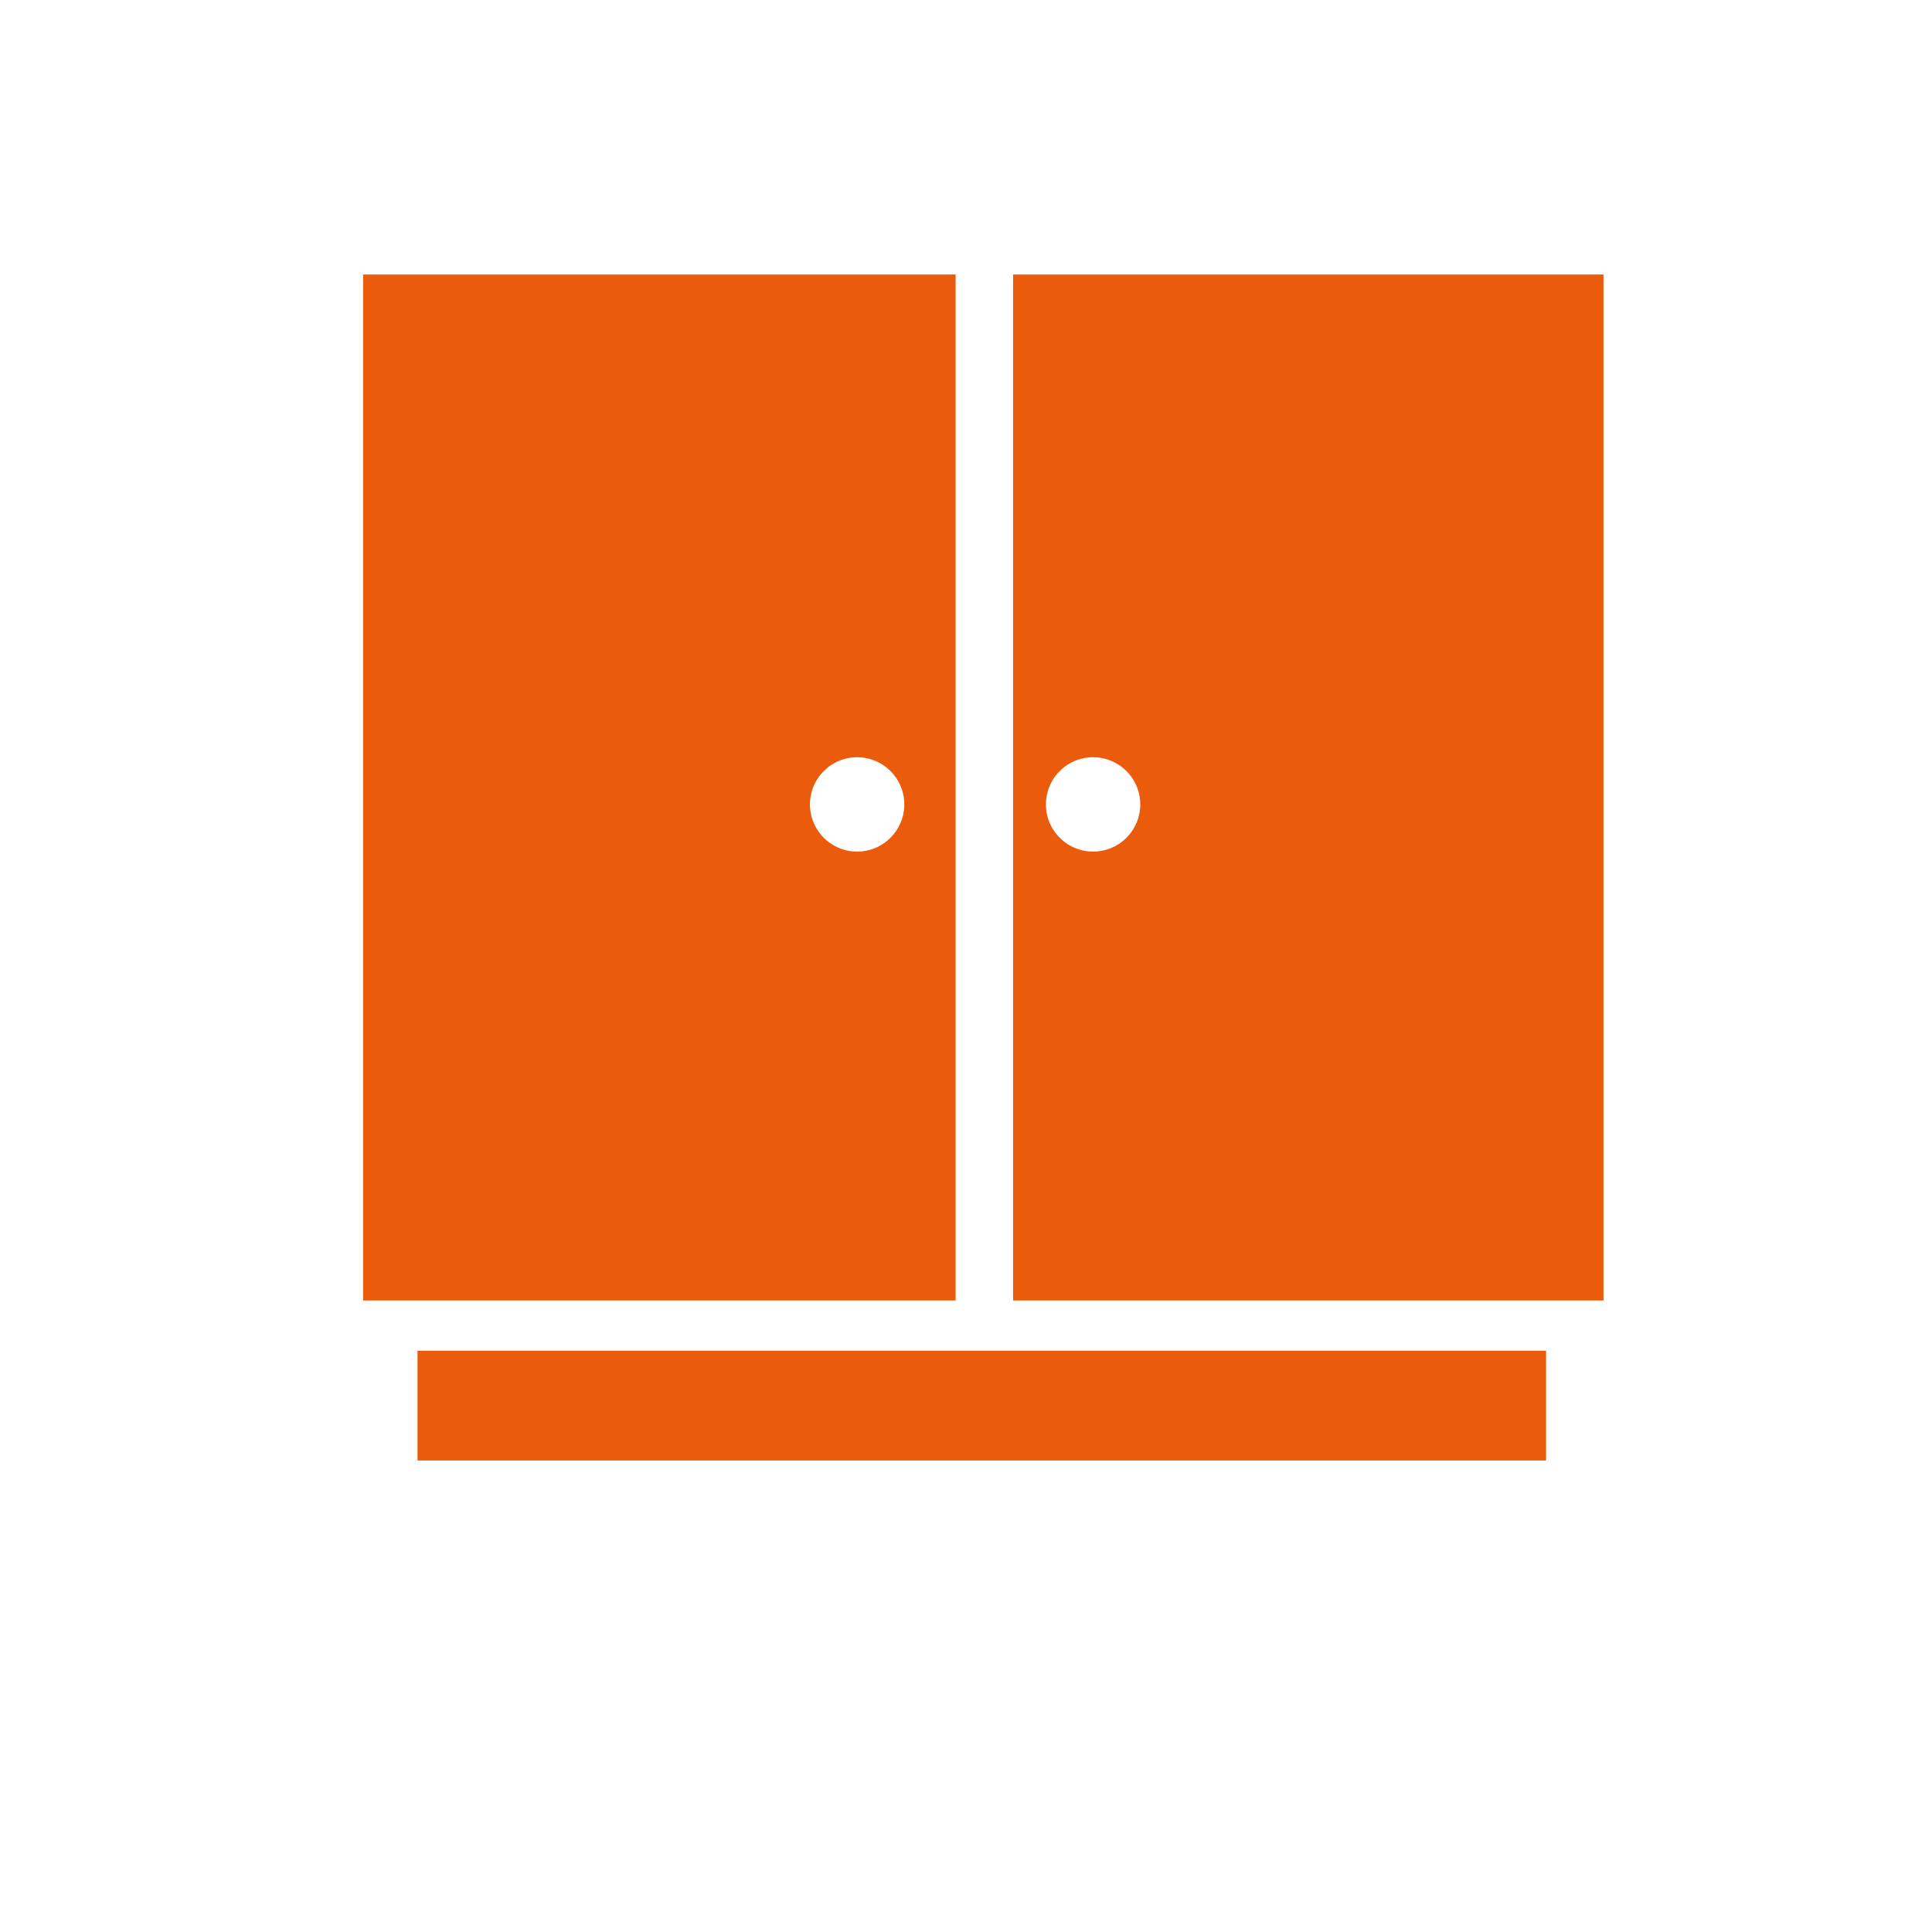
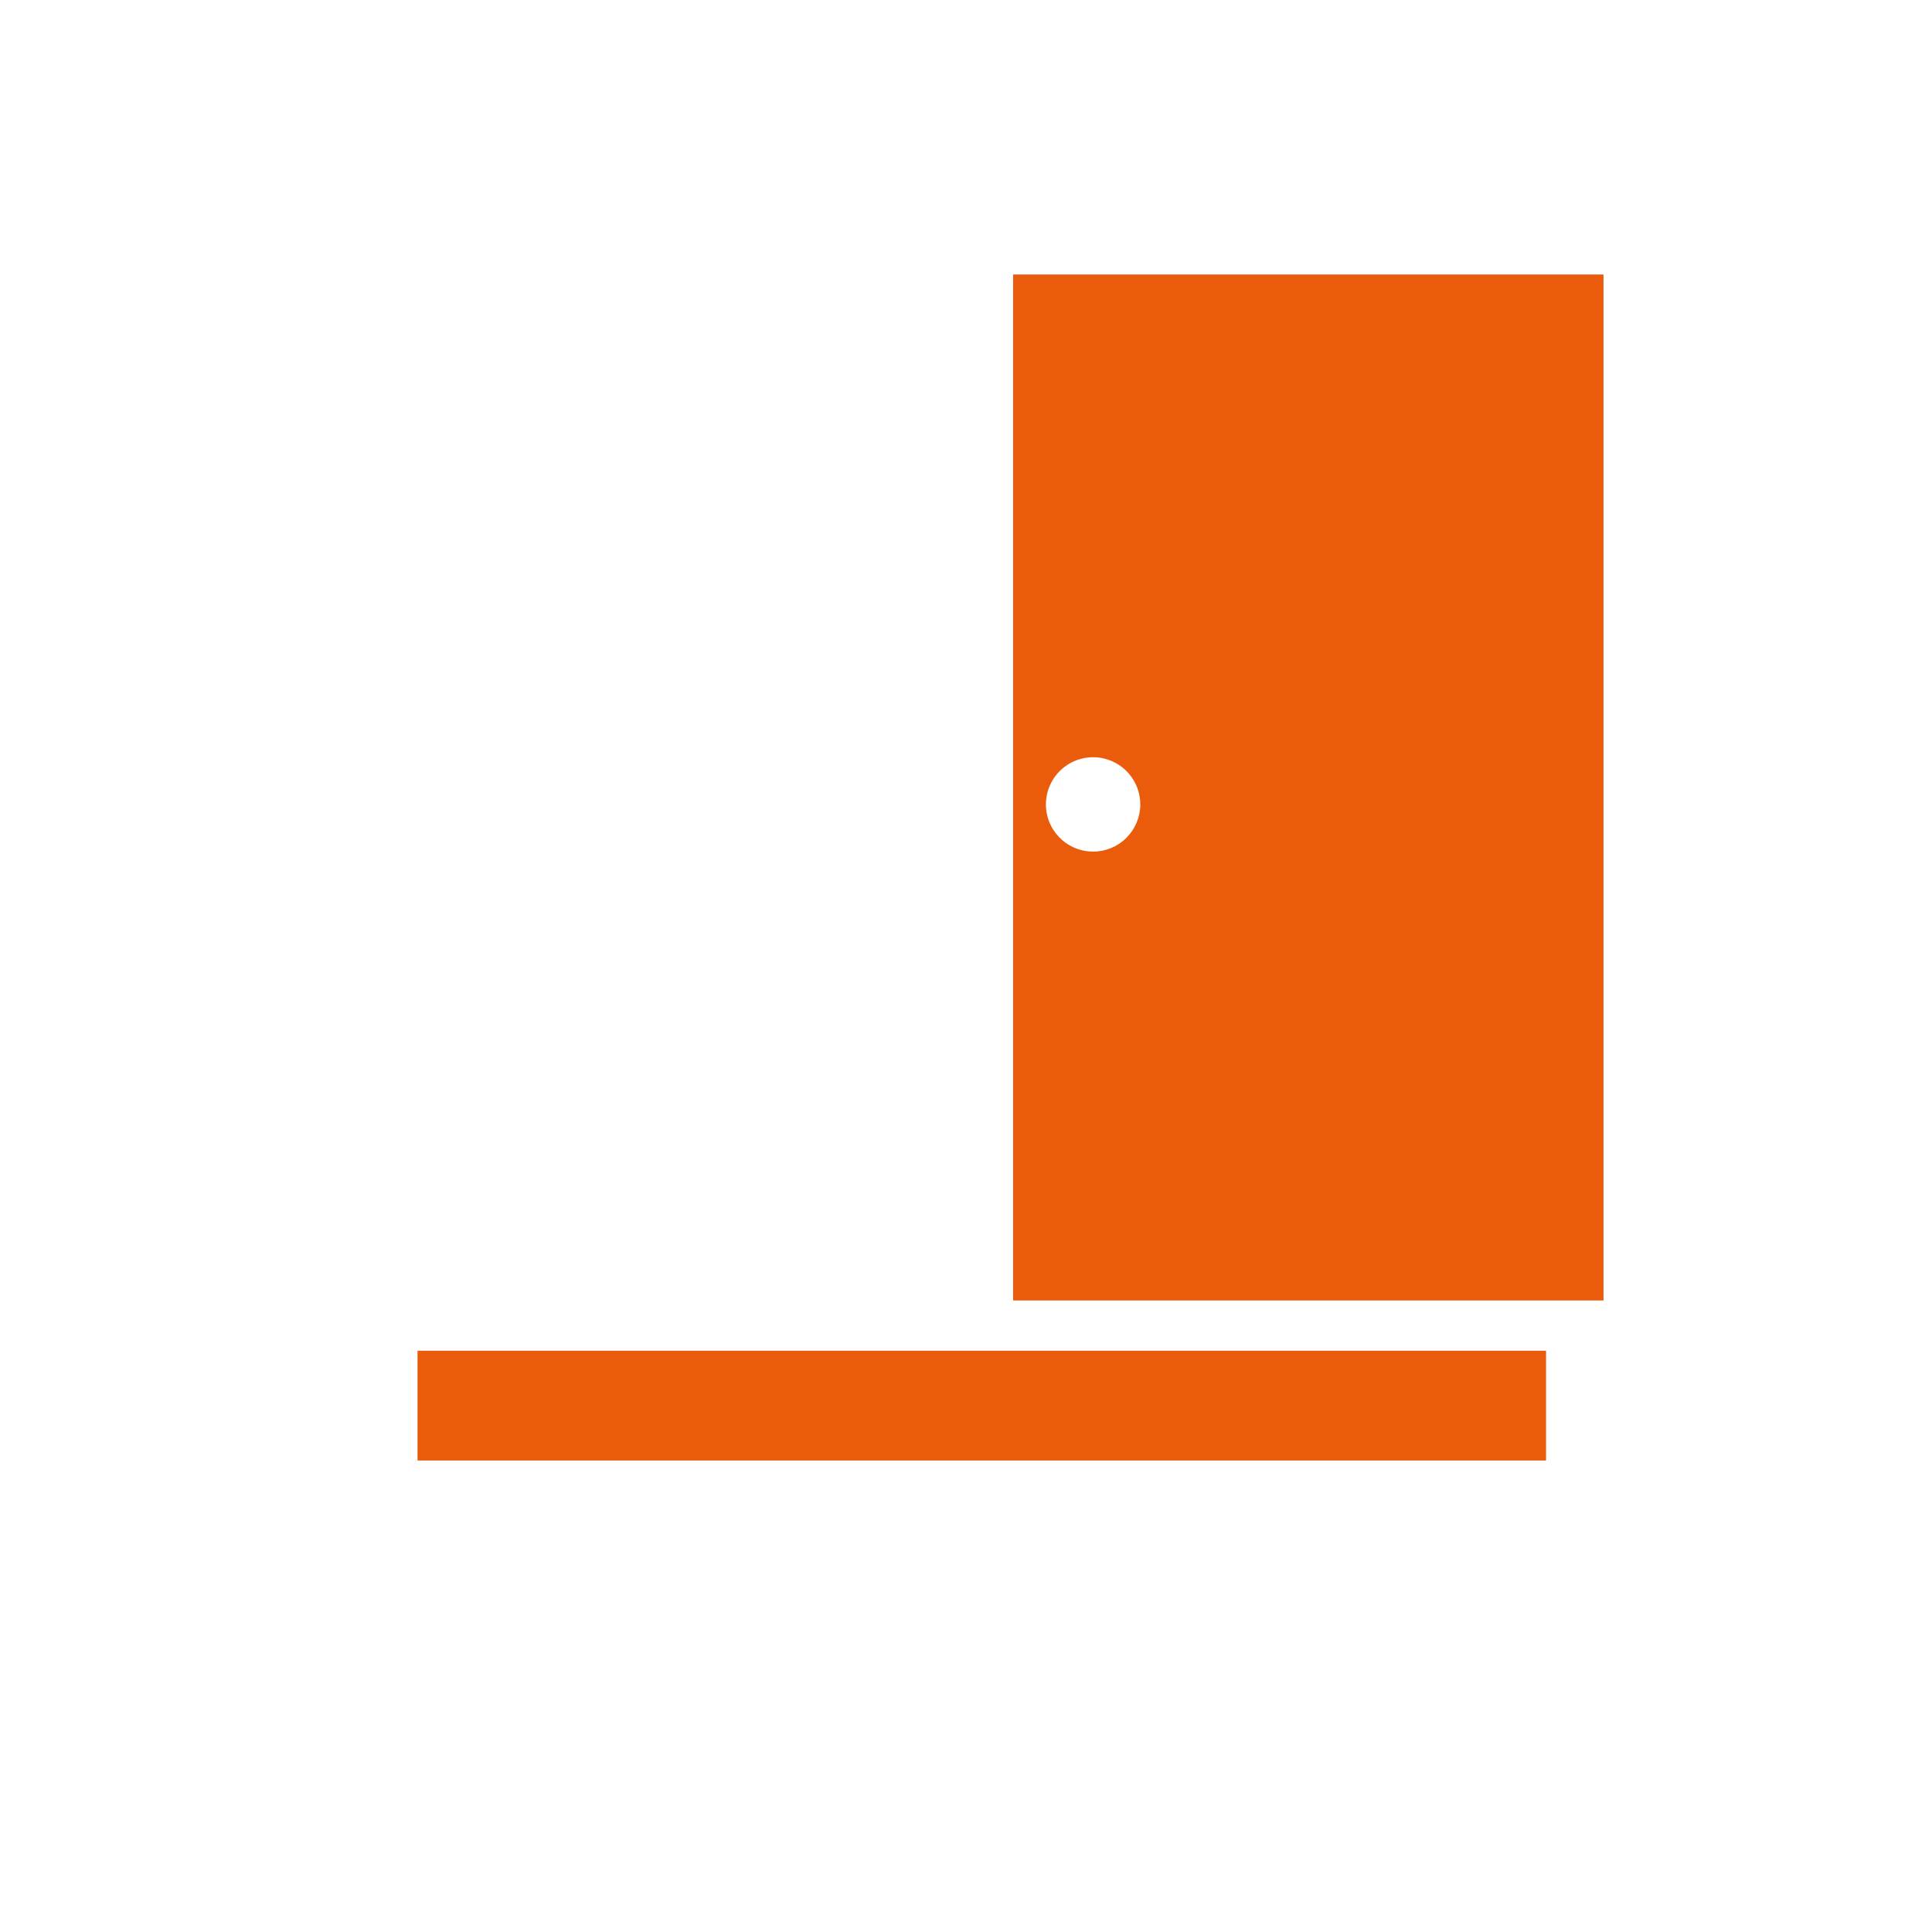
<svg xmlns="http://www.w3.org/2000/svg" width="76" height="76" viewBox="0 0 76 76" fill="none">
  <g clip-path="url(#clip0_34_2772)">
    <path d="M60.818 53.134H16.425V57.452H60.818V53.134Z" fill="#EA5B0C" />
-     <path d="M14.285 10.799V51.157H37.591V10.799H14.285ZM33.717 33.5C33.35 33.5 32.991 33.391 32.686 33.187C32.38 32.983 32.142 32.693 32.002 32.354C31.861 32.015 31.825 31.642 31.896 31.282C31.968 30.922 32.145 30.591 32.404 30.331C32.664 30.072 32.995 29.895 33.355 29.823C33.715 29.751 34.088 29.788 34.428 29.929C34.767 30.069 35.057 30.307 35.261 30.612C35.465 30.918 35.574 31.277 35.574 31.644C35.574 31.888 35.526 32.129 35.432 32.354C35.339 32.579 35.202 32.784 35.03 32.956C34.857 33.129 34.653 33.266 34.428 33.359C34.202 33.452 33.961 33.5 33.717 33.5Z" fill="#EA5B0C" />
    <path d="M39.852 10.799V51.157H63.077V10.799H39.852ZM42.999 33.5C42.632 33.5 42.273 33.391 41.968 33.187C41.663 32.983 41.425 32.693 41.284 32.354C41.144 32.015 41.107 31.642 41.179 31.282C41.25 30.922 41.427 30.591 41.687 30.331C41.946 30.072 42.277 29.895 42.637 29.823C42.997 29.751 43.371 29.788 43.71 29.929C44.049 30.069 44.339 30.307 44.543 30.612C44.747 30.918 44.856 31.277 44.856 31.644C44.856 32.136 44.66 32.608 44.312 32.956C43.964 33.305 43.492 33.5 42.999 33.5Z" fill="#EA5B0C" />
  </g>
  <defs>
    <clipPath id="clip0_34_2772">
      <rect width="76" height="76" fill="white" />
    </clipPath>
  </defs>
</svg>